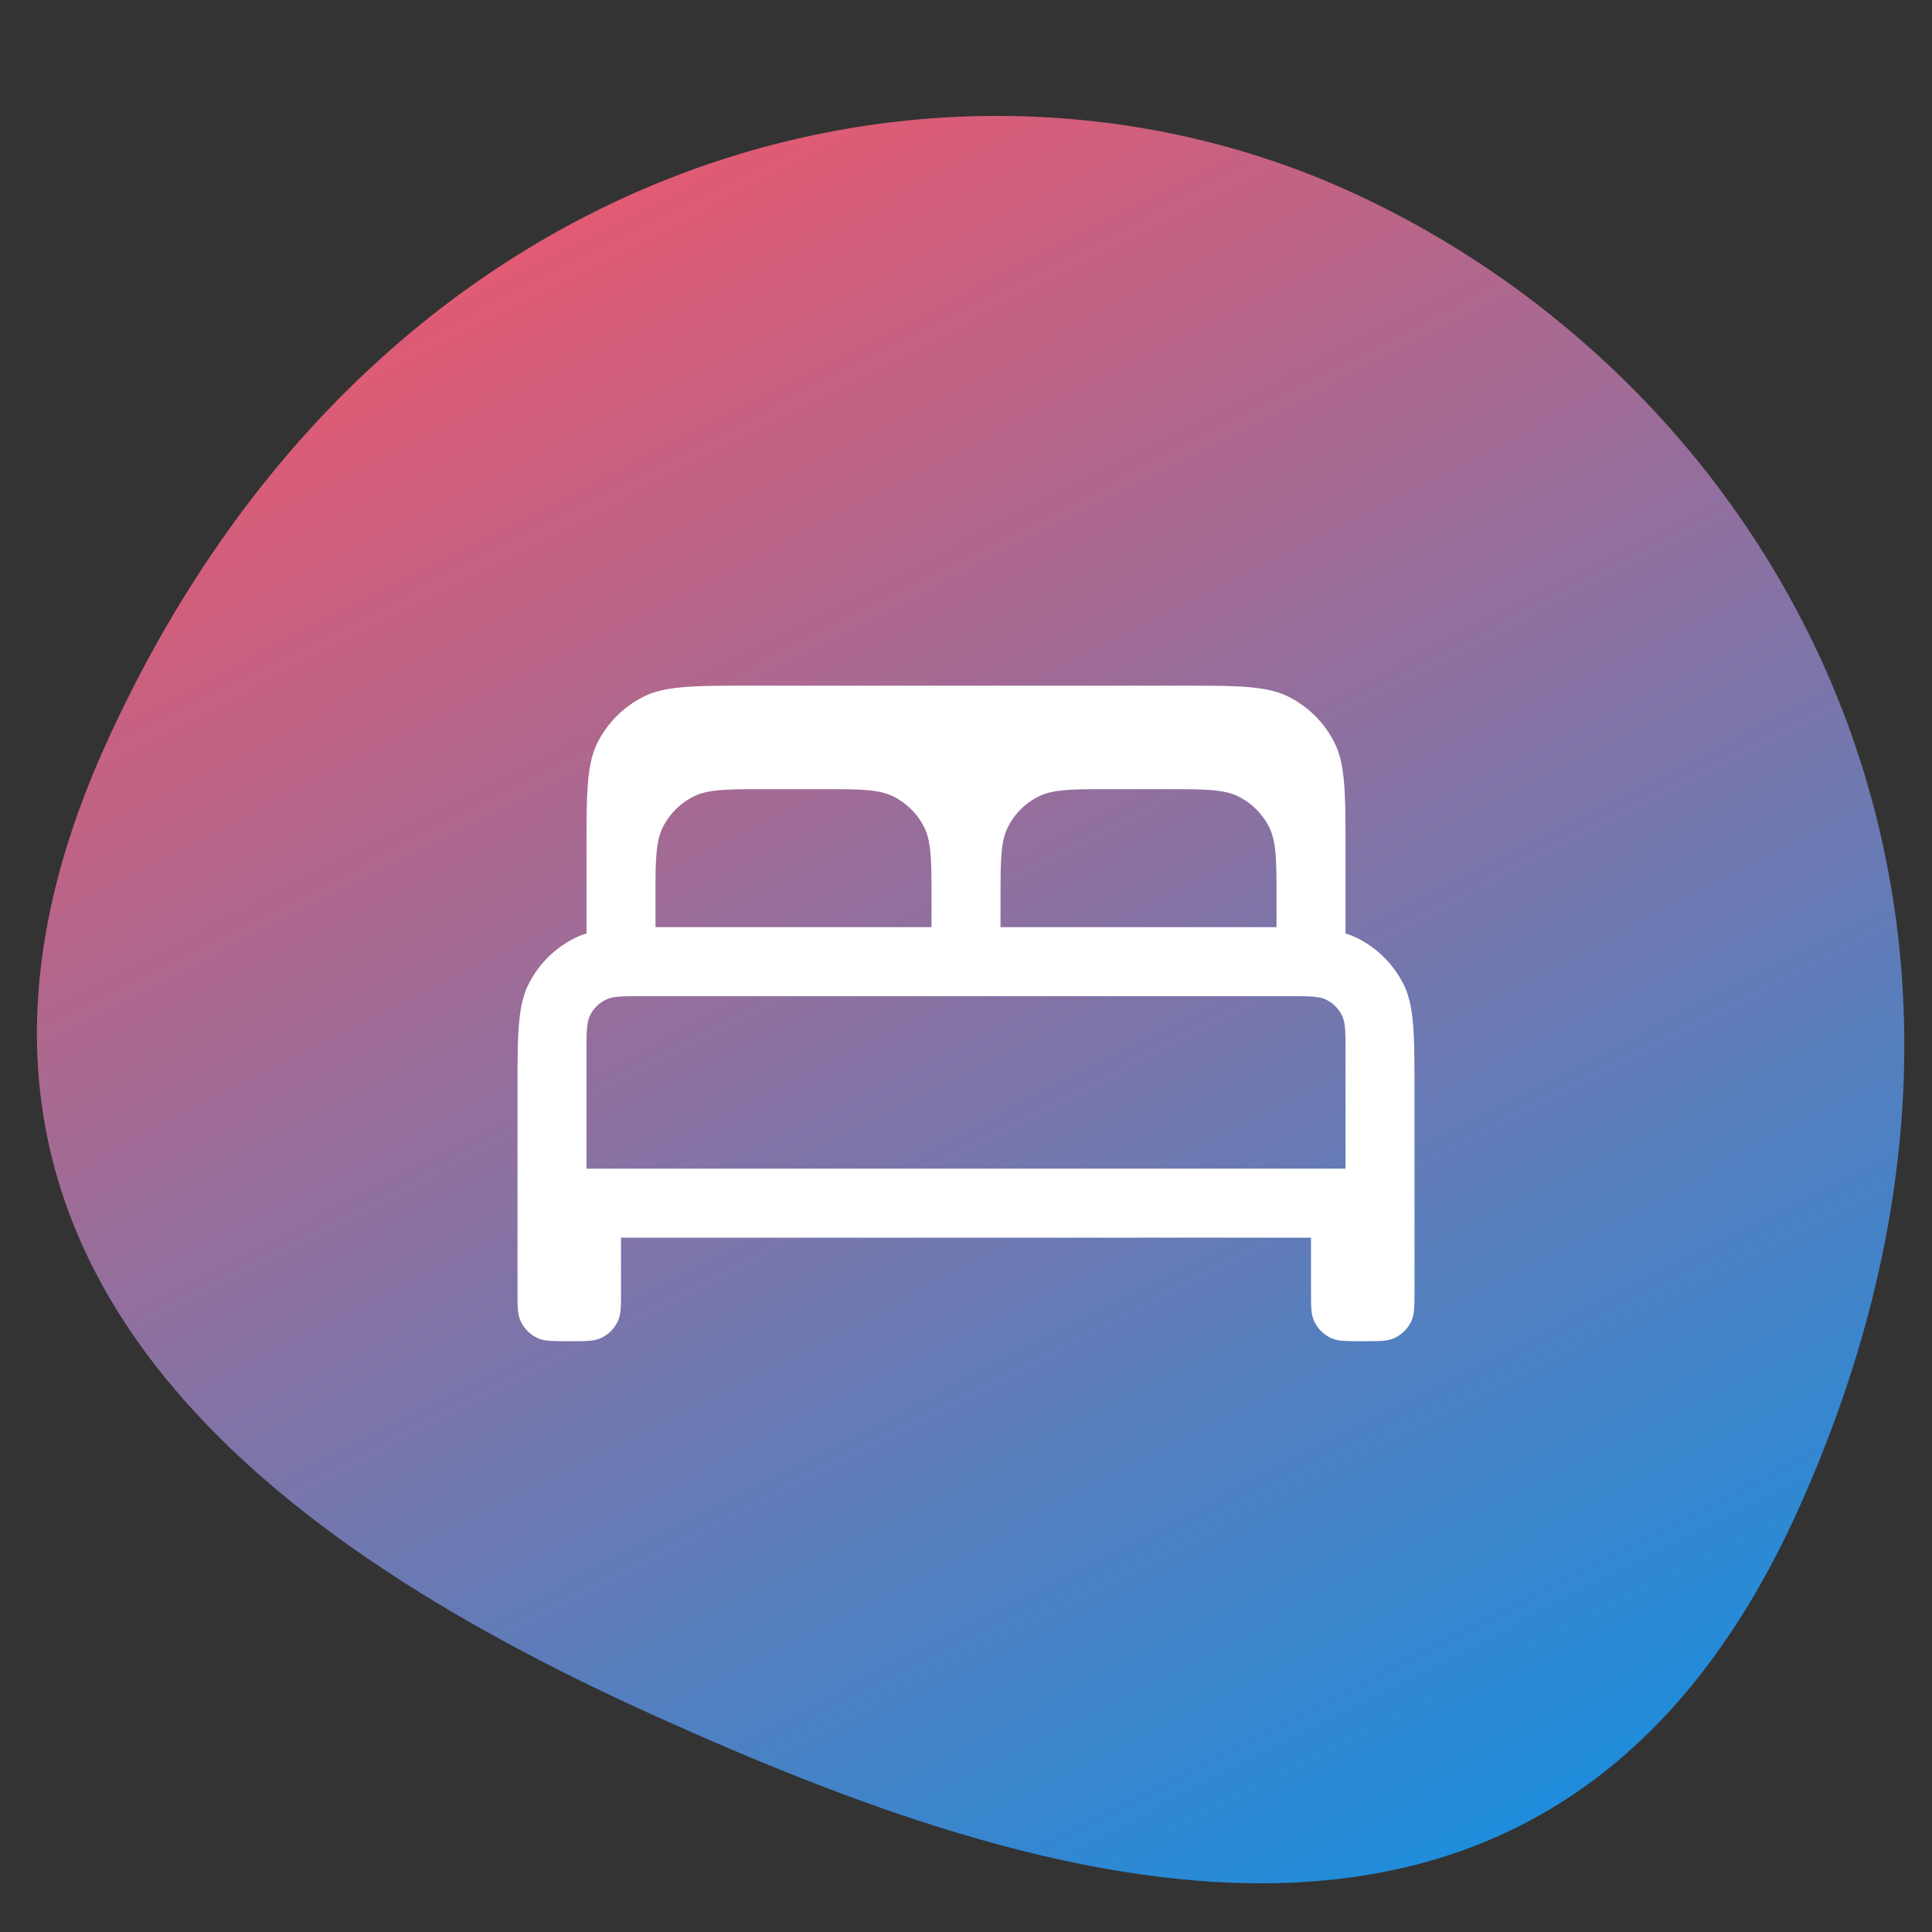
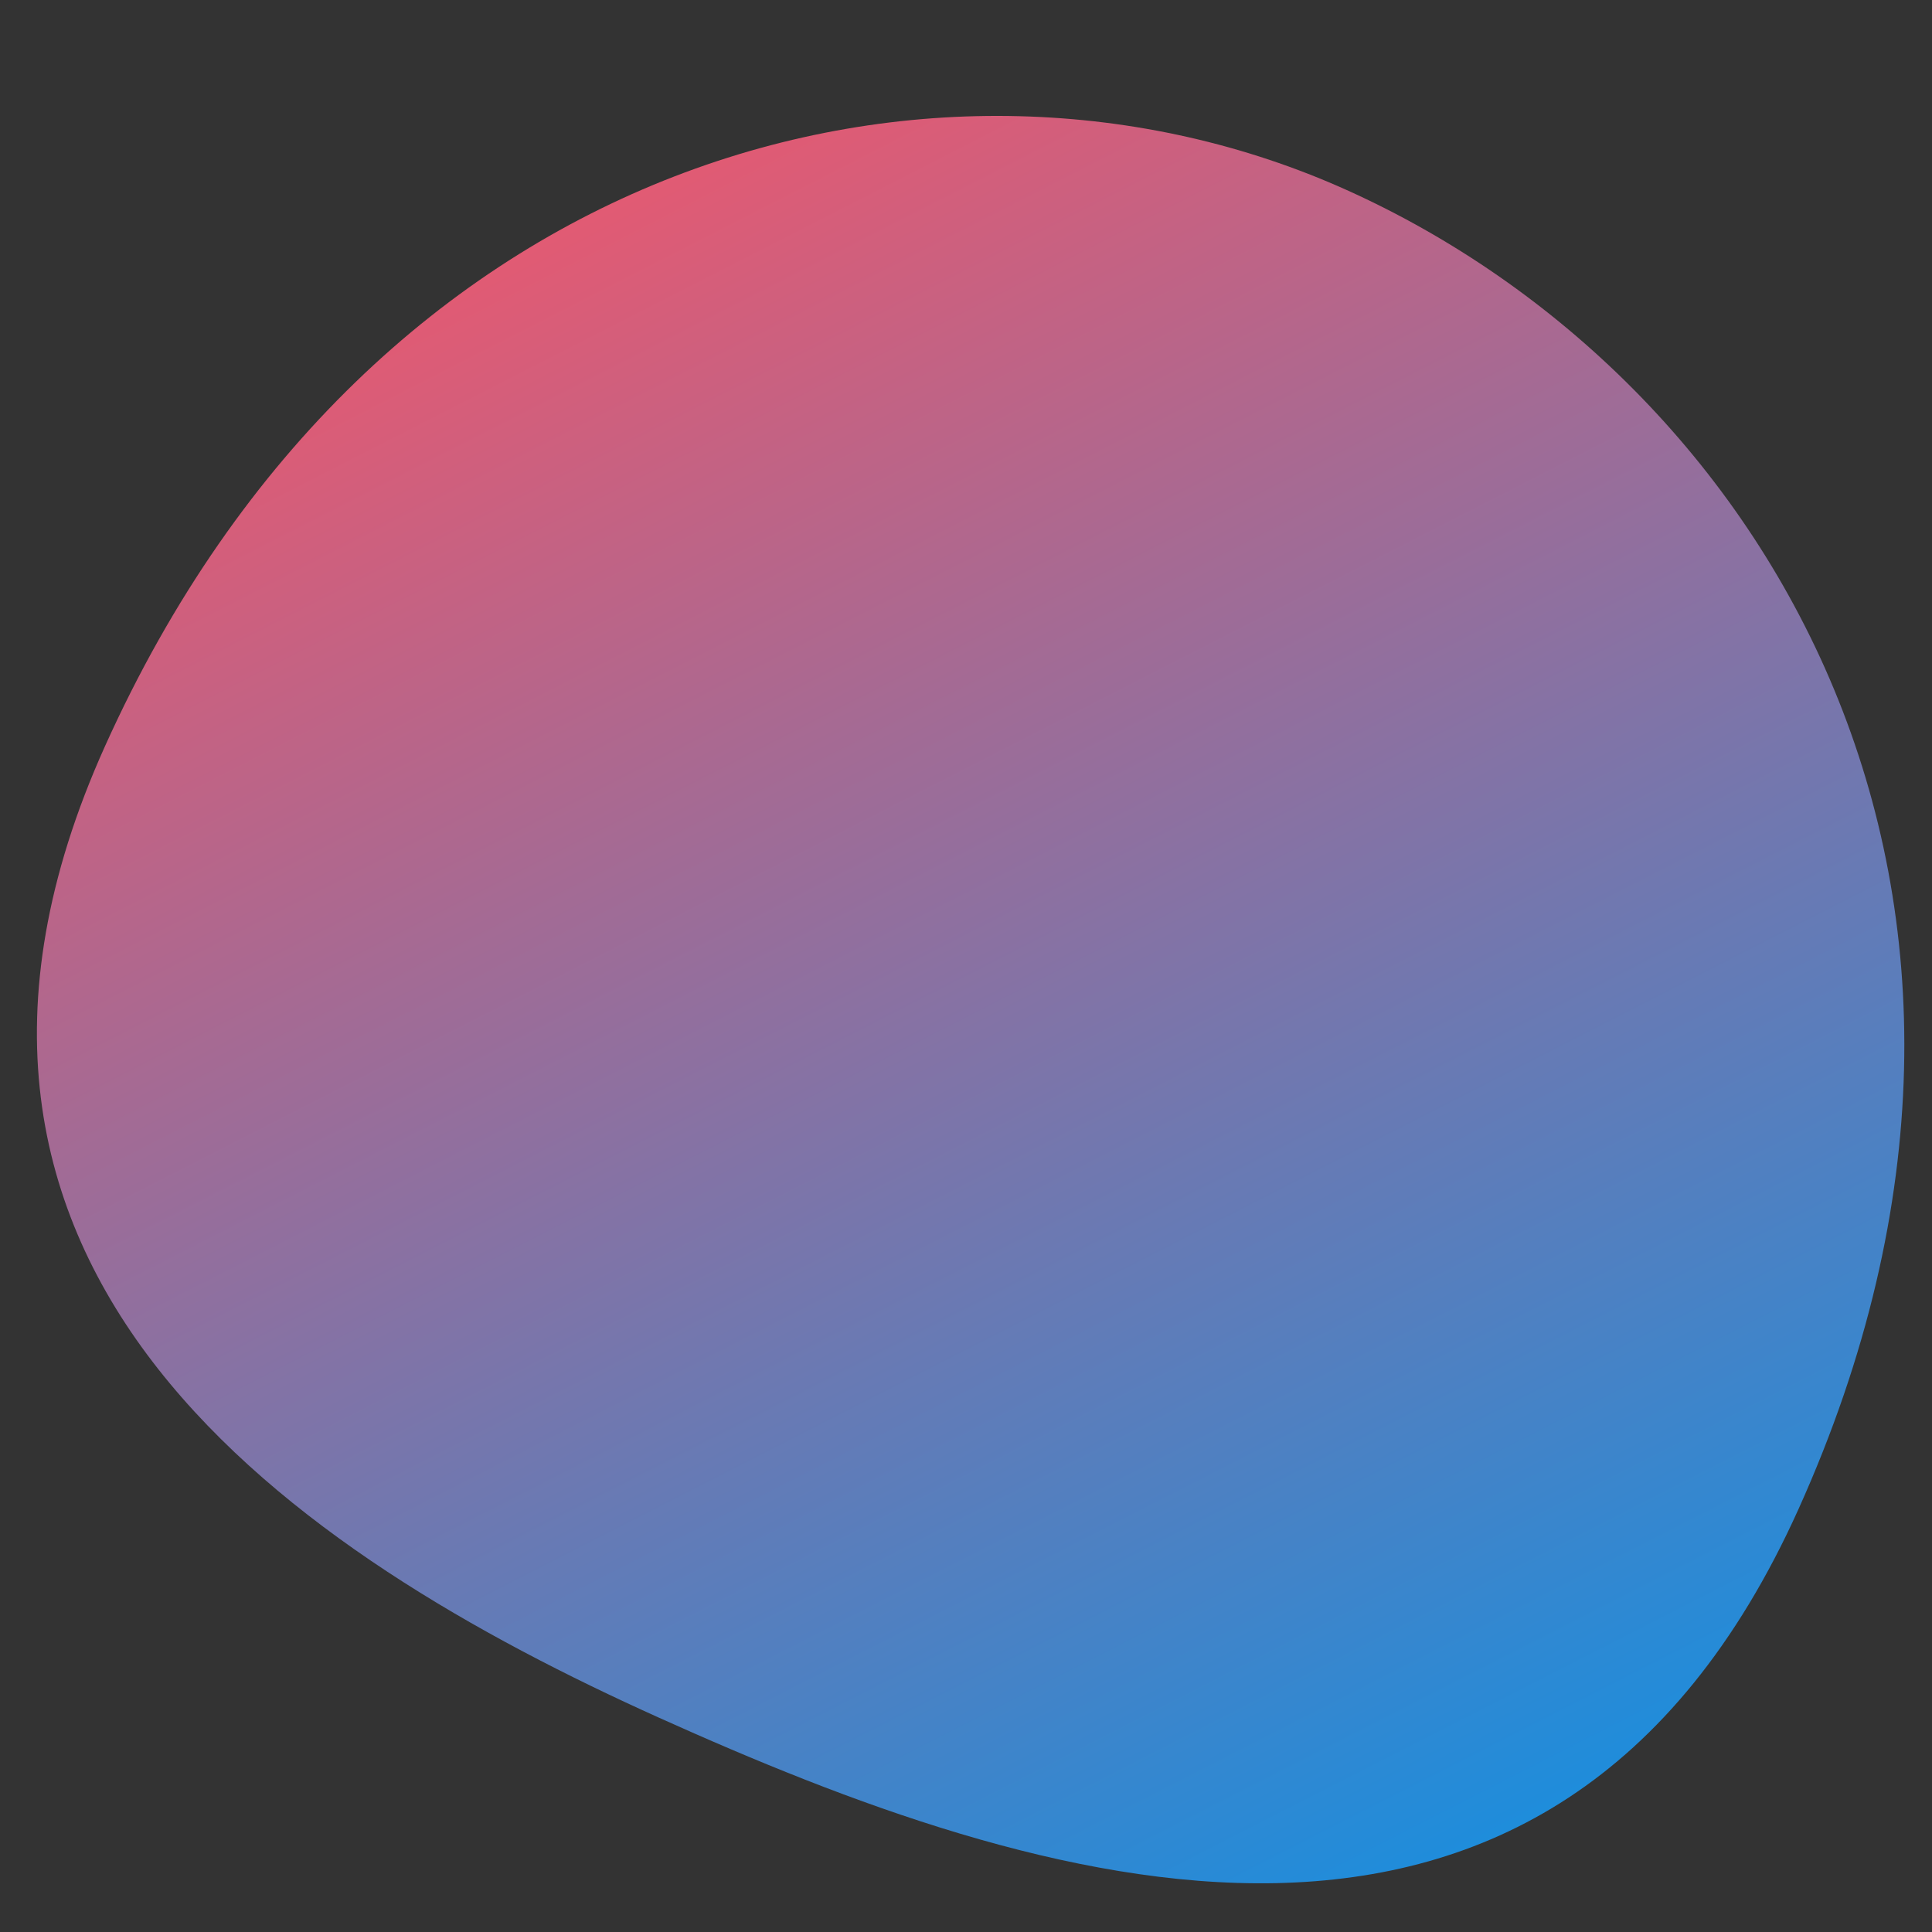
<svg xmlns="http://www.w3.org/2000/svg" width="64" height="64" fill="none">
  <rect width="100%" height="100%" fill="#333333" stroke="none" />
  <path fill-rule="evenodd" clip-rule="evenodd" d="M44.613 6.296c13.906 6.263 24.156 23.29 14.966 43.692-8.215 18.238-25.327 12.508-37.758 6.909C9.92 51.536-4.388 42.182 3.478 24.719 12.357 5.007 31.178.244 44.613 6.296z" fill="url(#paint0_linear_5999_1749)" />
-   <path fill-rule="evenodd" clip-rule="evenodd" d="M19.429 28.2c0-1.92 0-2.88.373-3.614a3.428 3.428 0 011.499-1.498c.733-.374 1.693-.374 3.614-.374h14.17c1.921 0 2.881 0 3.615.374.645.329 1.17.853 1.498 1.498.374.734.374 1.694.374 3.614v2.723c.147.045.284.099.413.165.645.329 1.17.853 1.499 1.498.373.734.373 1.694.373 3.614v6.514c0 .533 0 .799-.087 1.009-.116.28-.338.502-.618.619-.21.087-.476.087-1.009.087-.532 0-.799 0-1.009-.087a1.143 1.143 0 01-.618-.619c-.087-.21-.087-.476-.087-1.009V41H20.572v1.714c0 .533 0 .799-.087 1.009-.116.28-.339.502-.619.619-.21.087-.476.087-1.009.087-.532 0-.798 0-1.008-.087a1.143 1.143 0 01-.619-.619c-.087-.21-.087-.476-.087-1.009V36.2c0-1.92 0-2.88.374-3.614a3.428 3.428 0 011.498-1.498c.13-.066.266-.12.414-.165V28.2zm2.535-.81c-.25.49-.25 1.13-.25 2.41v.914h9.143V29.8c0-1.28 0-1.92-.249-2.41a2.283 2.283 0 00-.999-.998c-.489-.25-1.129-.25-2.409-.25h-1.828c-1.28 0-1.92 0-2.41.25-.43.22-.78.569-.998.999zm-2.41 6.234c-.125.244-.125.564-.125 1.204v3.886h25.143v-3.886c0-.64 0-.96-.125-1.204a1.143 1.143 0 00-.5-.5C43.704 33 43.384 33 42.744 33H21.257c-.64 0-.96 0-1.204.124a1.15 1.15 0 00-.5.5zm13.59-3.824c0-1.28 0-1.92.248-2.41.22-.43.569-.779 1-.998.488-.25 1.128-.25 2.408-.25h1.829c1.28 0 1.92 0 2.409.25.43.22.78.569.999.999.249.489.249 1.129.249 2.409v.914h-9.143V29.8z" fill="#fff" />
  <defs>
    <linearGradient id="paint0_linear_5999_1749" x1="50.658" y1="66.147" x2="17.753" y2="1.766" gradientUnits="userSpaceOnUse">
      <stop stop-color="#0E91E4" />
      <stop offset="1" stop-color="#F3566A" />
    </linearGradient>
  </defs>
</svg>